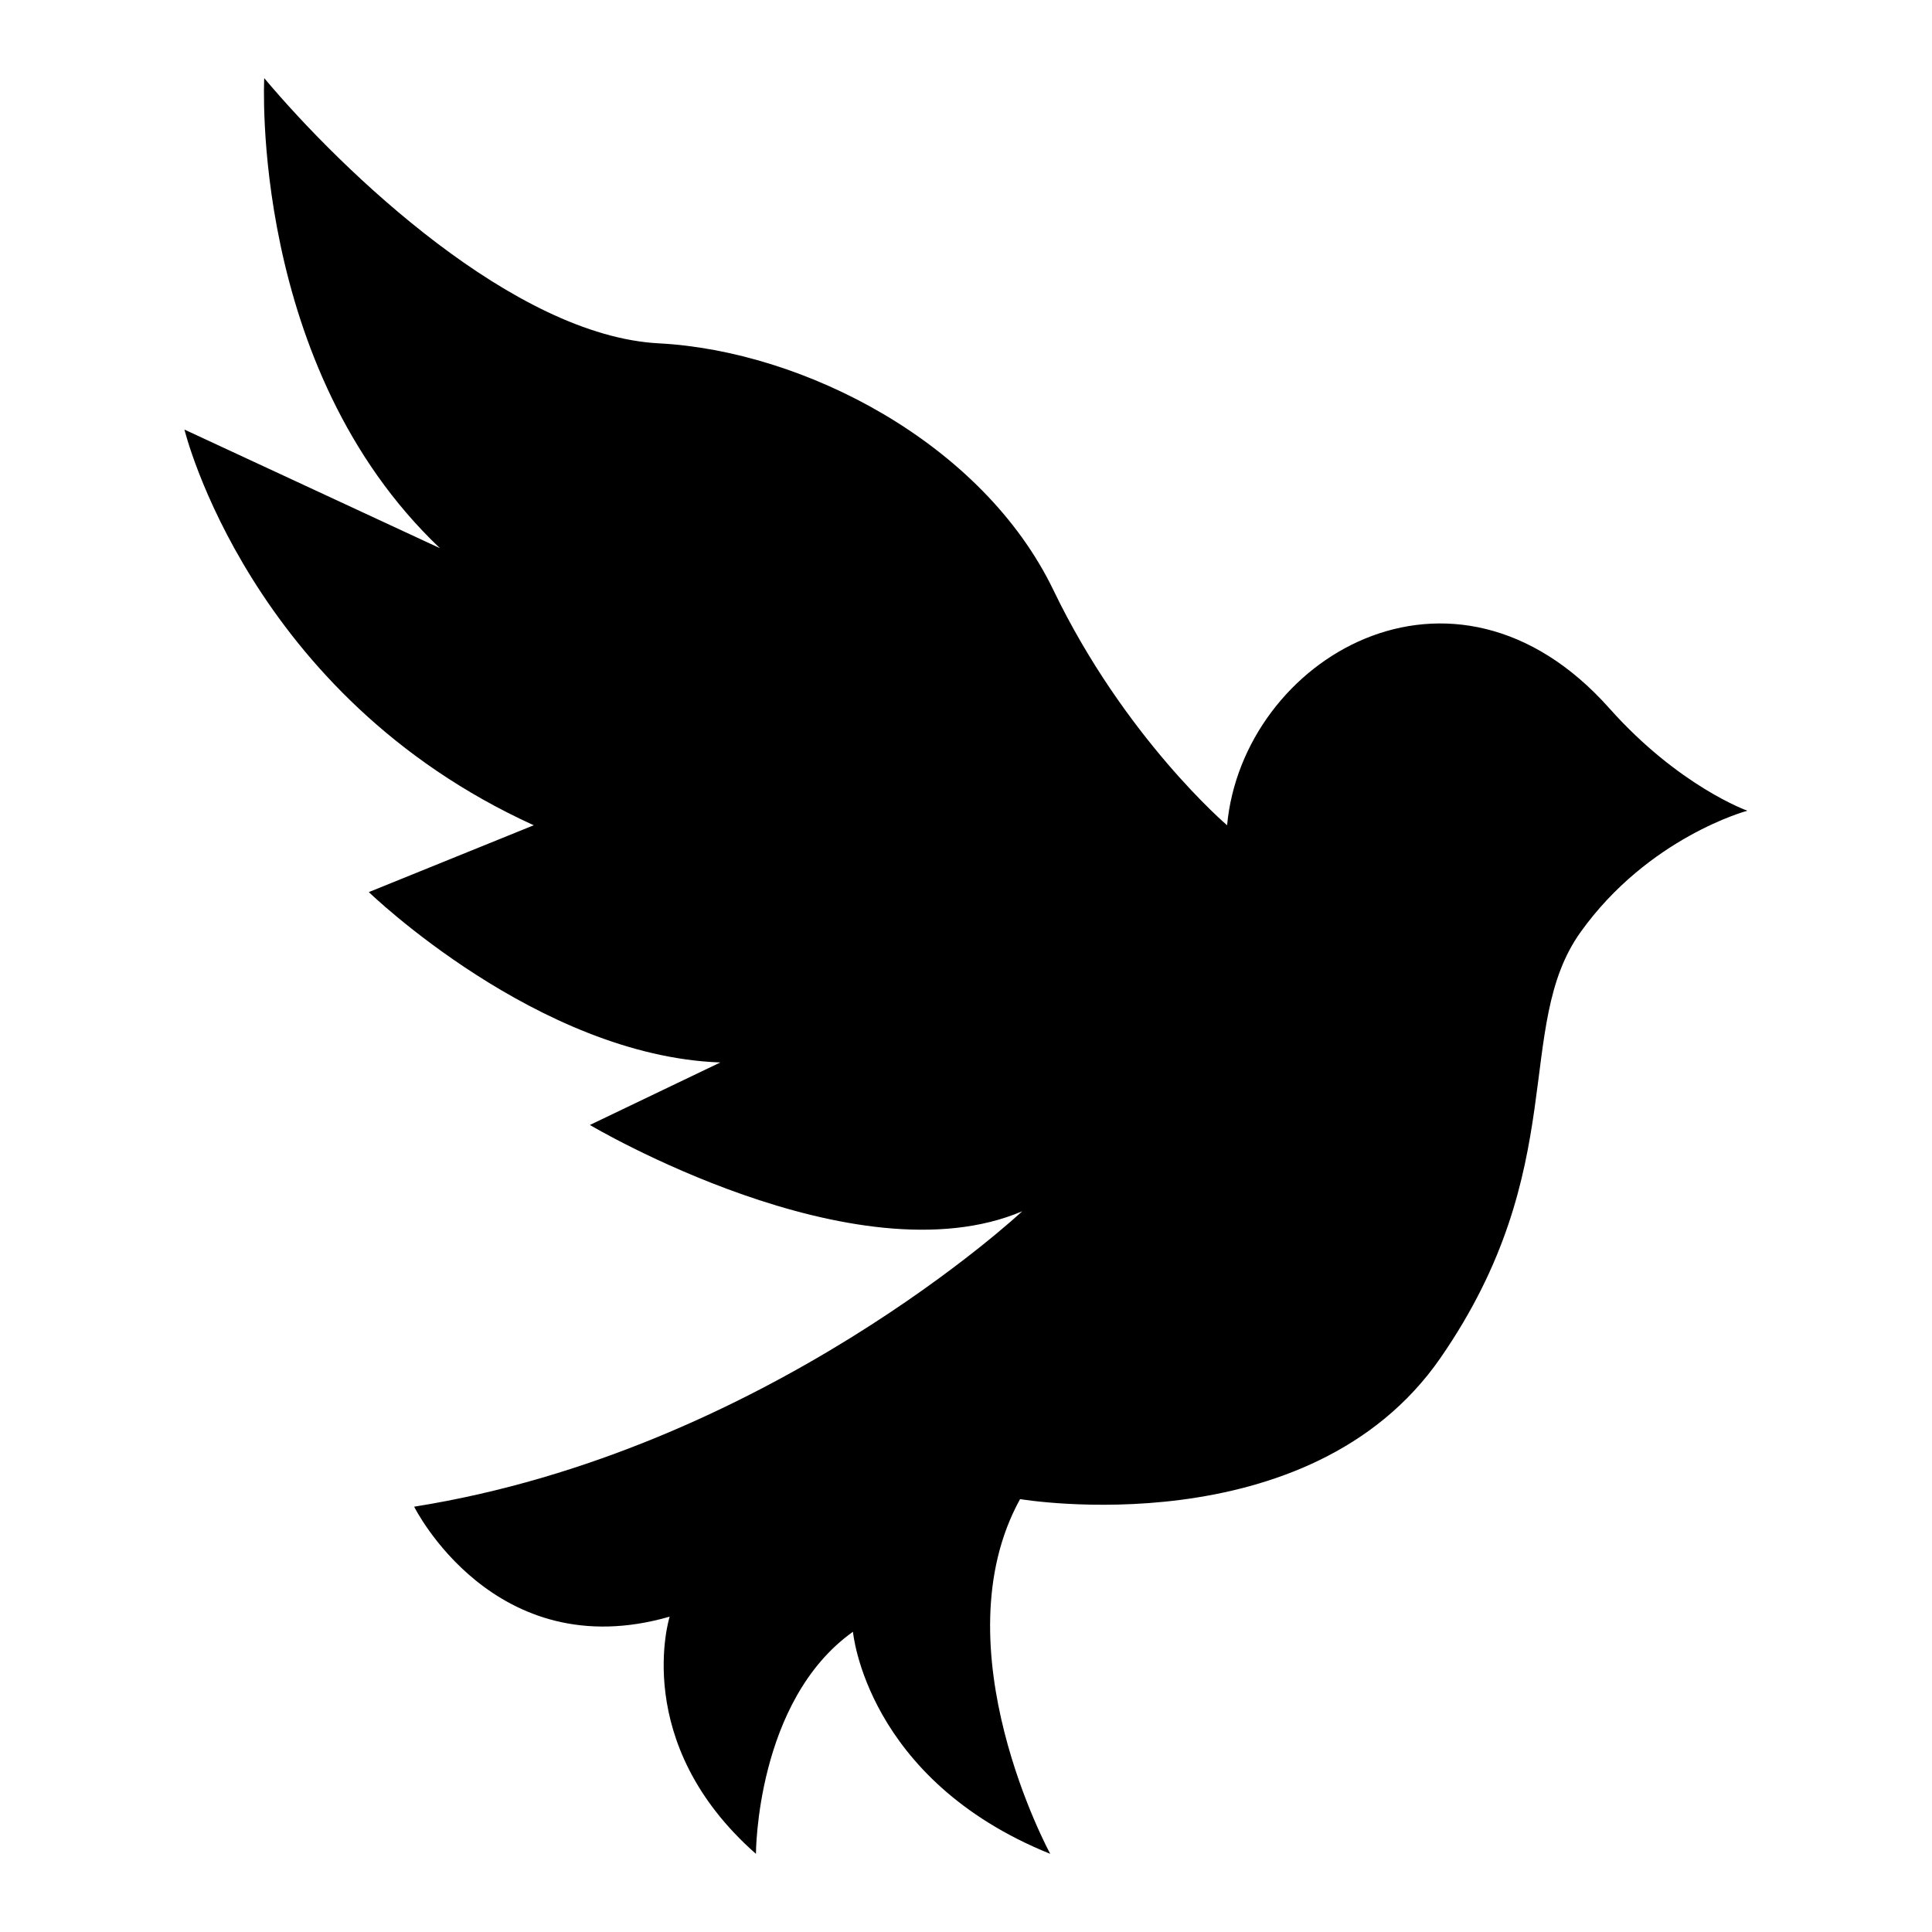
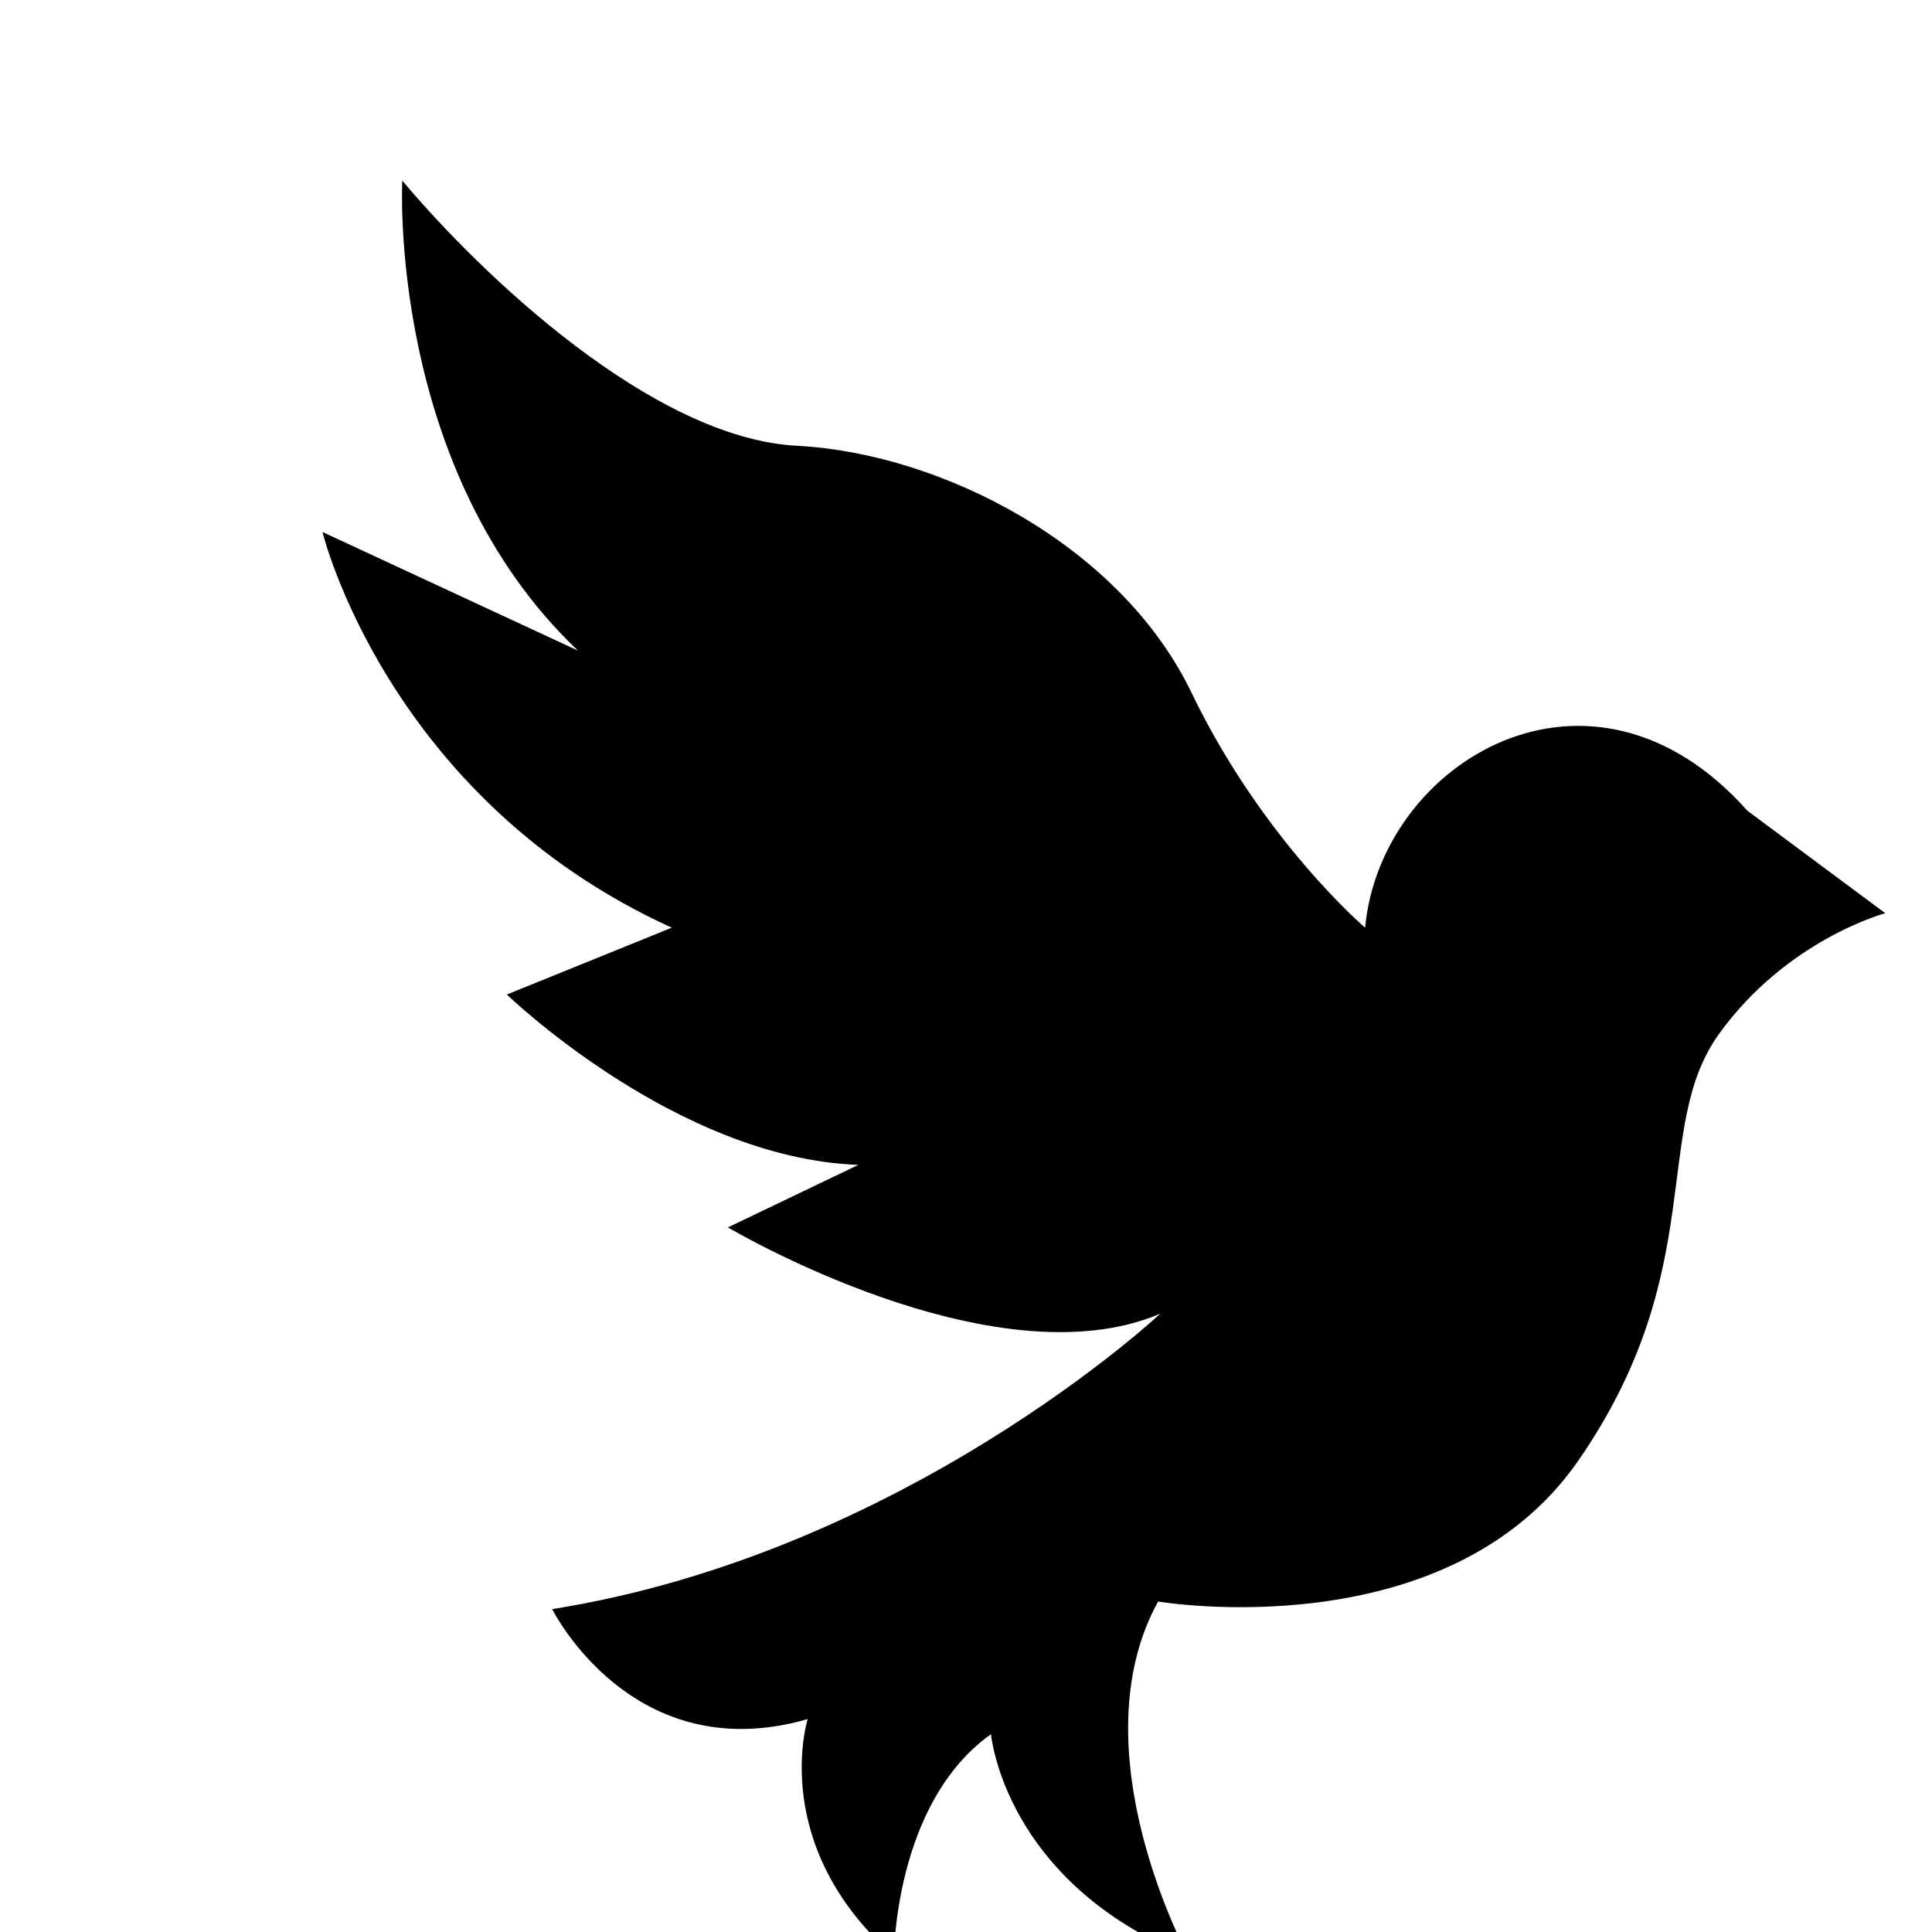
<svg xmlns="http://www.w3.org/2000/svg" fill="#000000" width="800px" height="800px" version="1.1" viewBox="144 144 512 512">
-   <path d="m607.07 358.85s-18.137-6.438-36.578-27.145c-41.52-46.672-97.23-12.953-101.3 31 0 0-27.145-23.141-46.008-62.285-18.863-39.145-66.293-63.434-104.58-65.43-38.285-1.996-83.719-45.434-104.58-70.281 0 0-4.004 76.57 46.566 124.57l-67.711-31.438s17.141 70.57 92.574 104.86l-43.711 17.715s44.859 43.422 93.148 45.148l-34.566 16.566s70.281 41.715 114.58 22.867c0 0-67.711 63.434-161.15 78.293 0 0 21.145 42.578 67.711 29.141 0 0-10.566 33.434 22.867 62.859 0 0 0-40.566 25.711-58.855 0 0 3.43 39.145 52.281 58.855 0 0-29.715-54.578-7.996-94.012 0 0 76.57 12.984 111.42-37.422 34.855-50.406 19.148-87.723 37.137-112.86 18-25.137 44.148-32.133 44.148-32.133z" fill-rule="evenodd" />
+   <path d="m607.07 358.85c-41.52-46.672-97.23-12.953-101.3 31 0 0-27.145-23.141-46.008-62.285-18.863-39.145-66.293-63.434-104.58-65.43-38.285-1.996-83.719-45.434-104.58-70.281 0 0-4.004 76.57 46.566 124.57l-67.711-31.438s17.141 70.57 92.574 104.86l-43.711 17.715s44.859 43.422 93.148 45.148l-34.566 16.566s70.281 41.715 114.58 22.867c0 0-67.711 63.434-161.15 78.293 0 0 21.145 42.578 67.711 29.141 0 0-10.566 33.434 22.867 62.859 0 0 0-40.566 25.711-58.855 0 0 3.43 39.145 52.281 58.855 0 0-29.715-54.578-7.996-94.012 0 0 76.57 12.984 111.42-37.422 34.855-50.406 19.148-87.723 37.137-112.86 18-25.137 44.148-32.133 44.148-32.133z" fill-rule="evenodd" />
</svg>